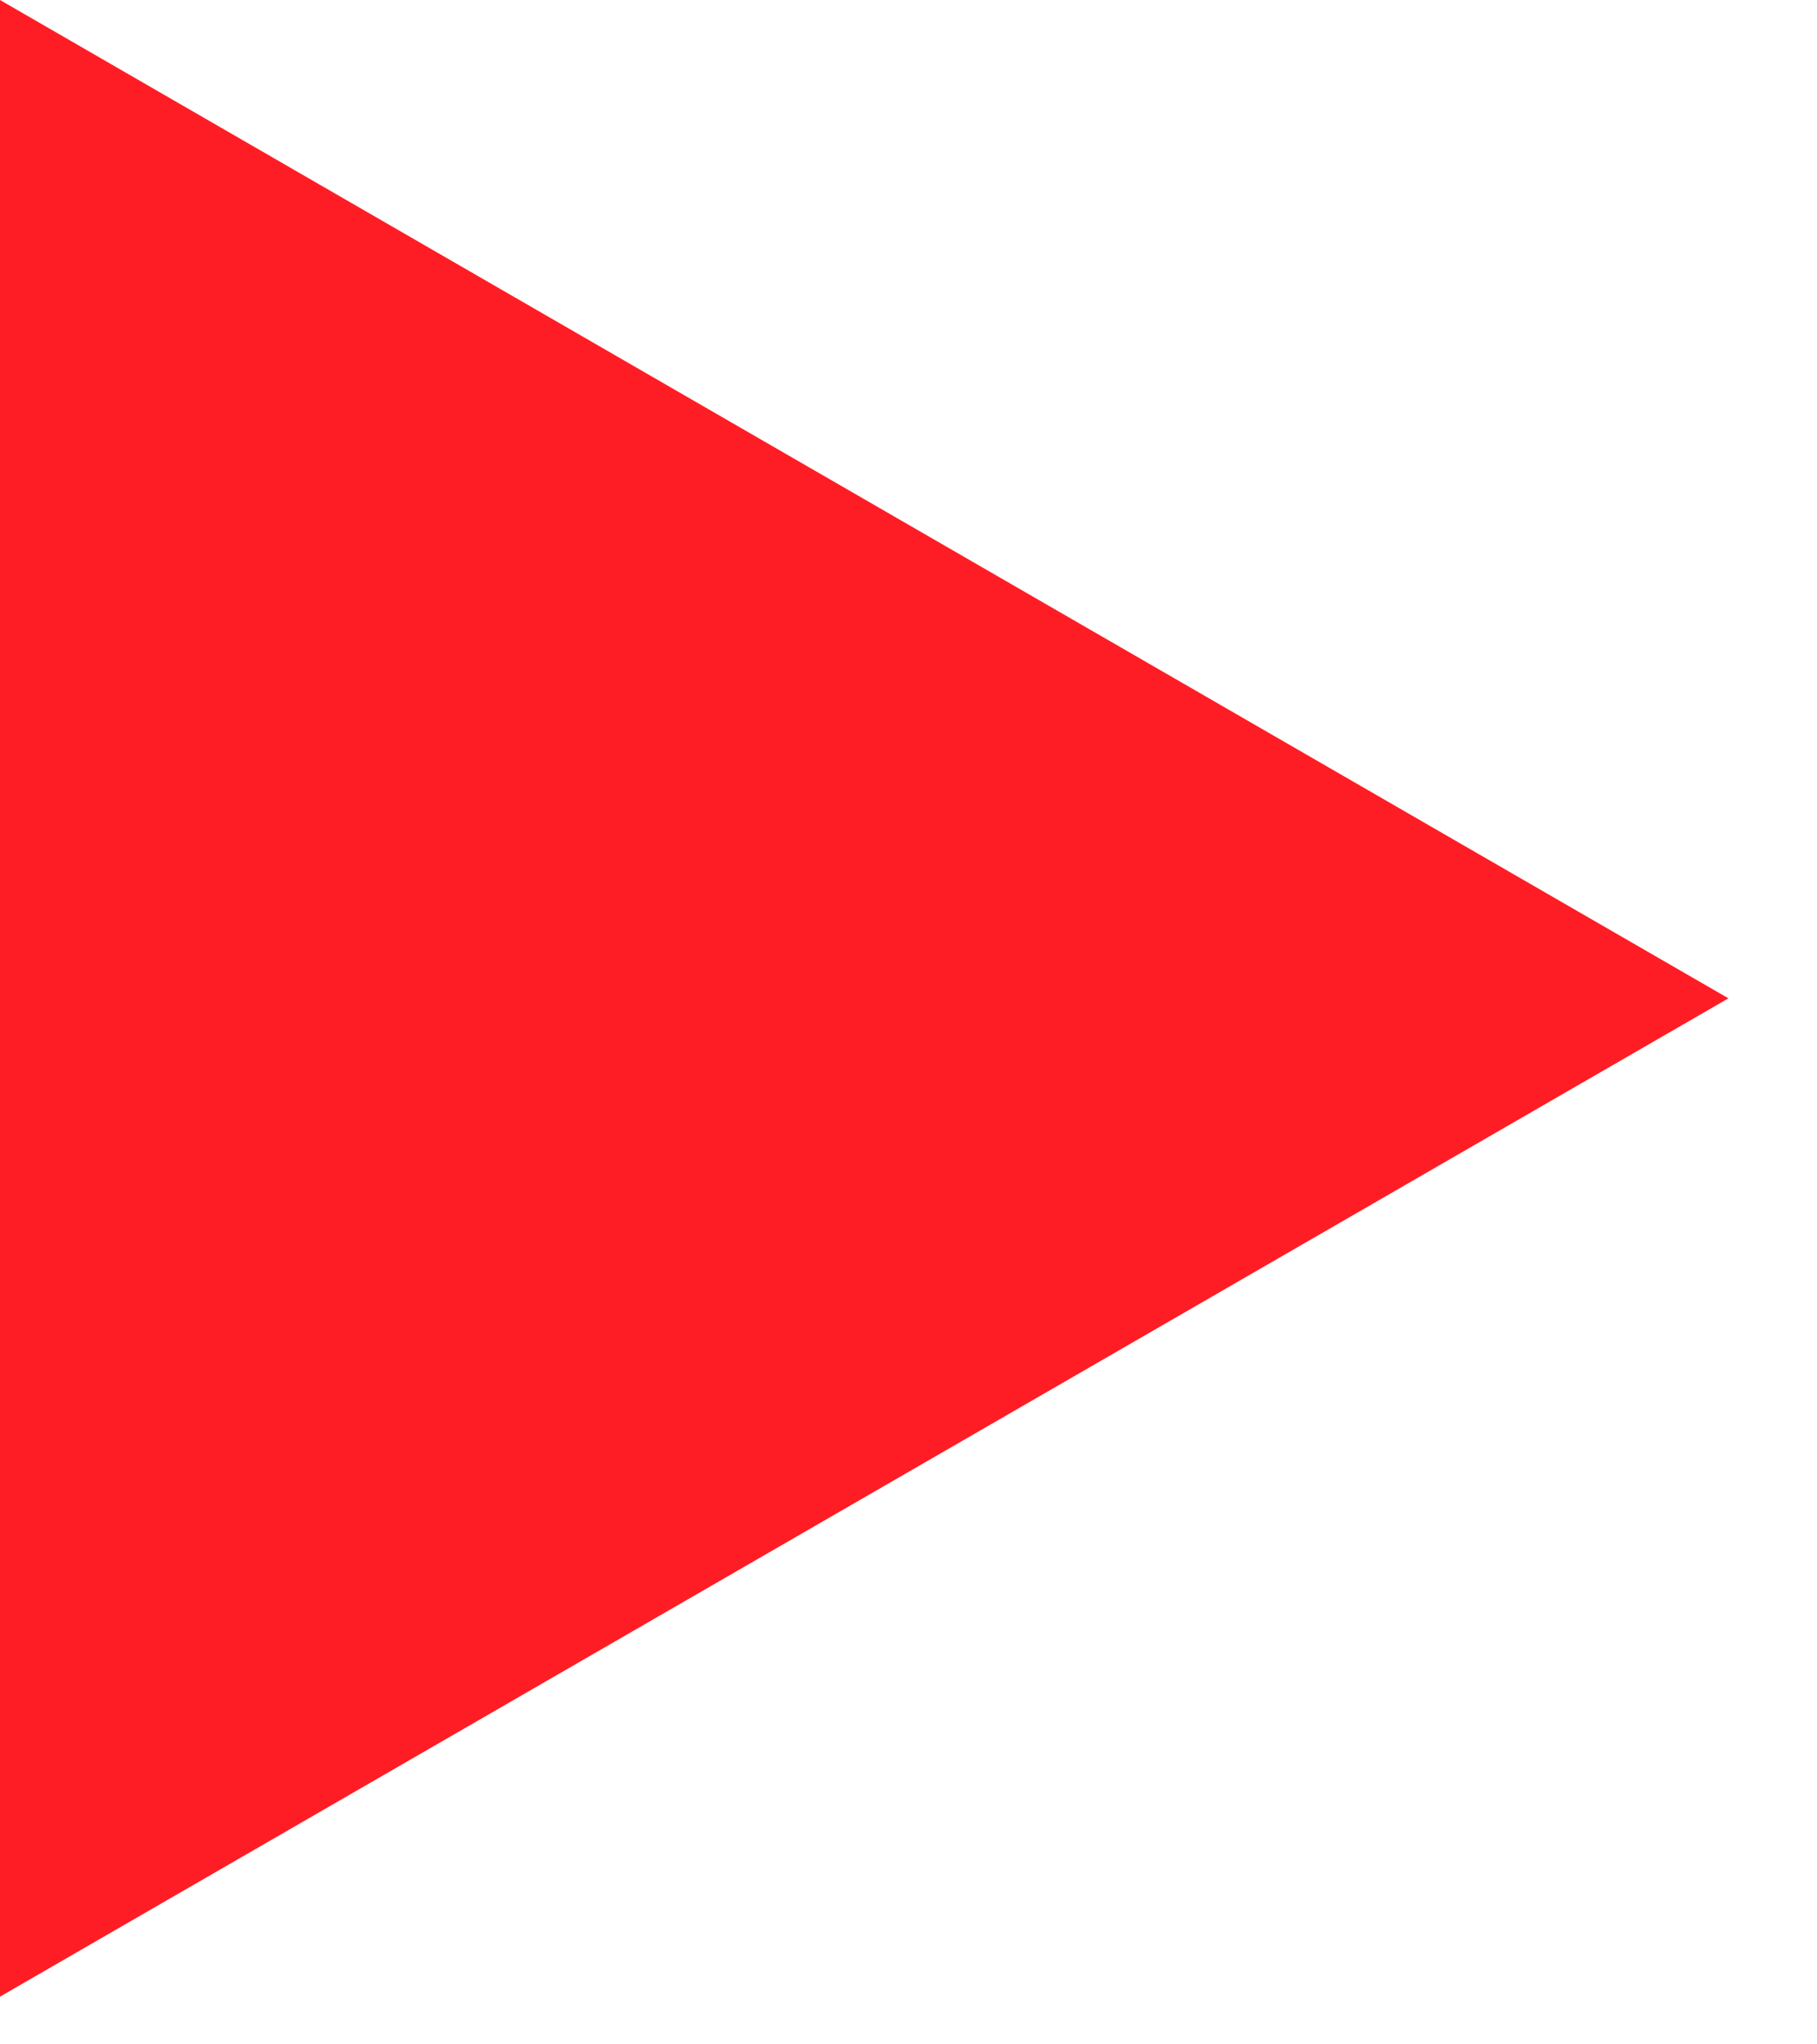
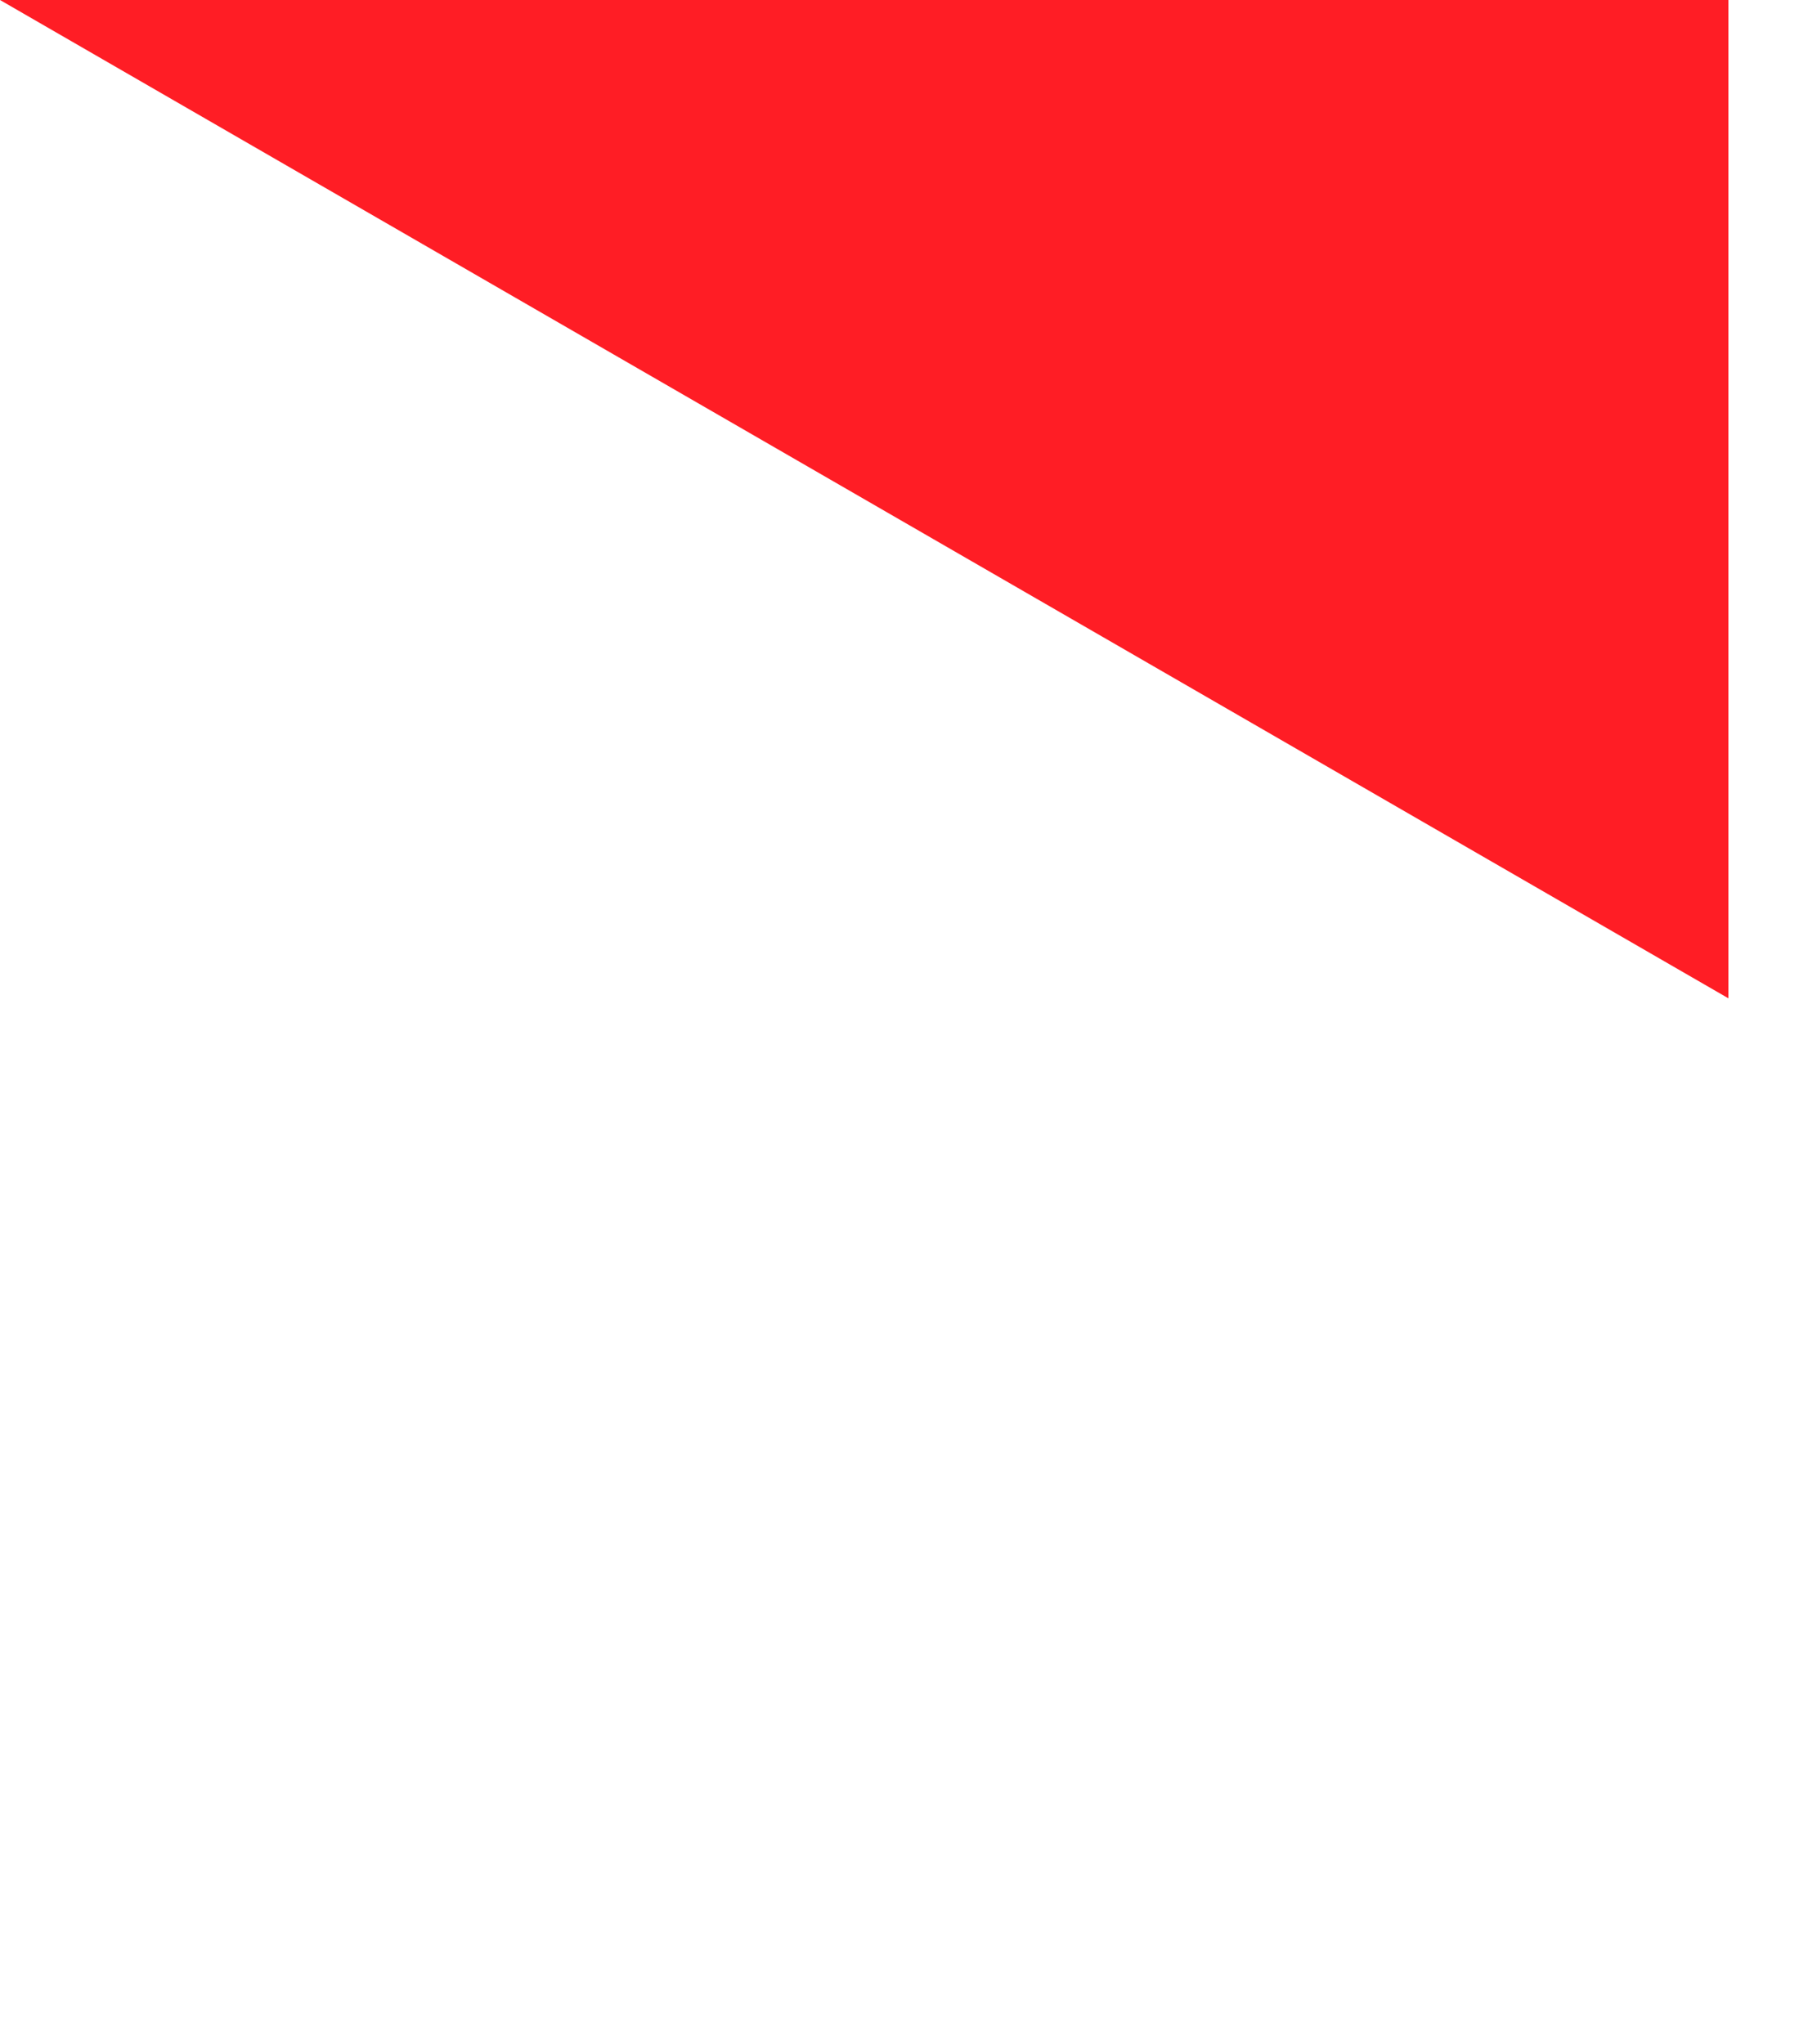
<svg xmlns="http://www.w3.org/2000/svg" width="16" height="18" viewBox="0 0 16 18" fill="none">
-   <path d="M0 0L15.22 8.79L0 17.58V0Z" fill="#FF1D25" />
+   <path d="M0 0L15.22 8.79V0Z" fill="#FF1D25" />
</svg>